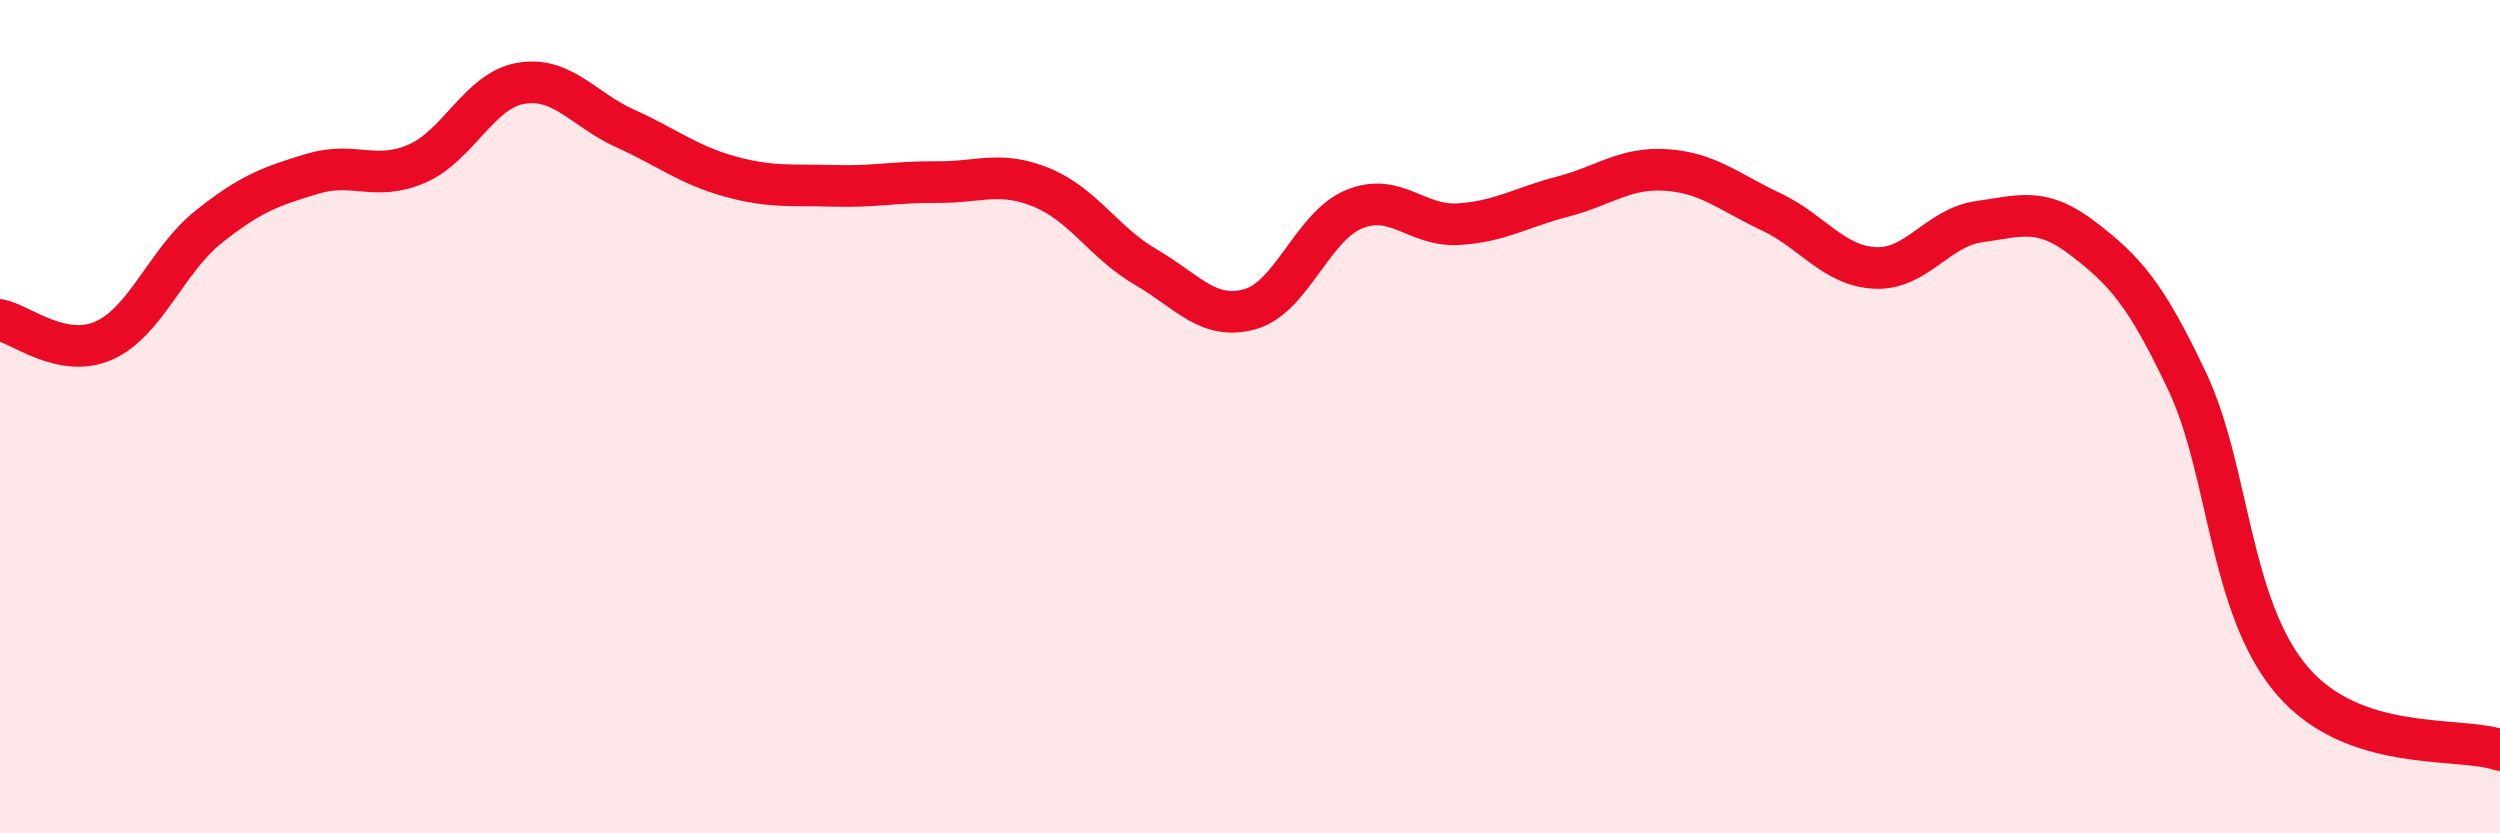
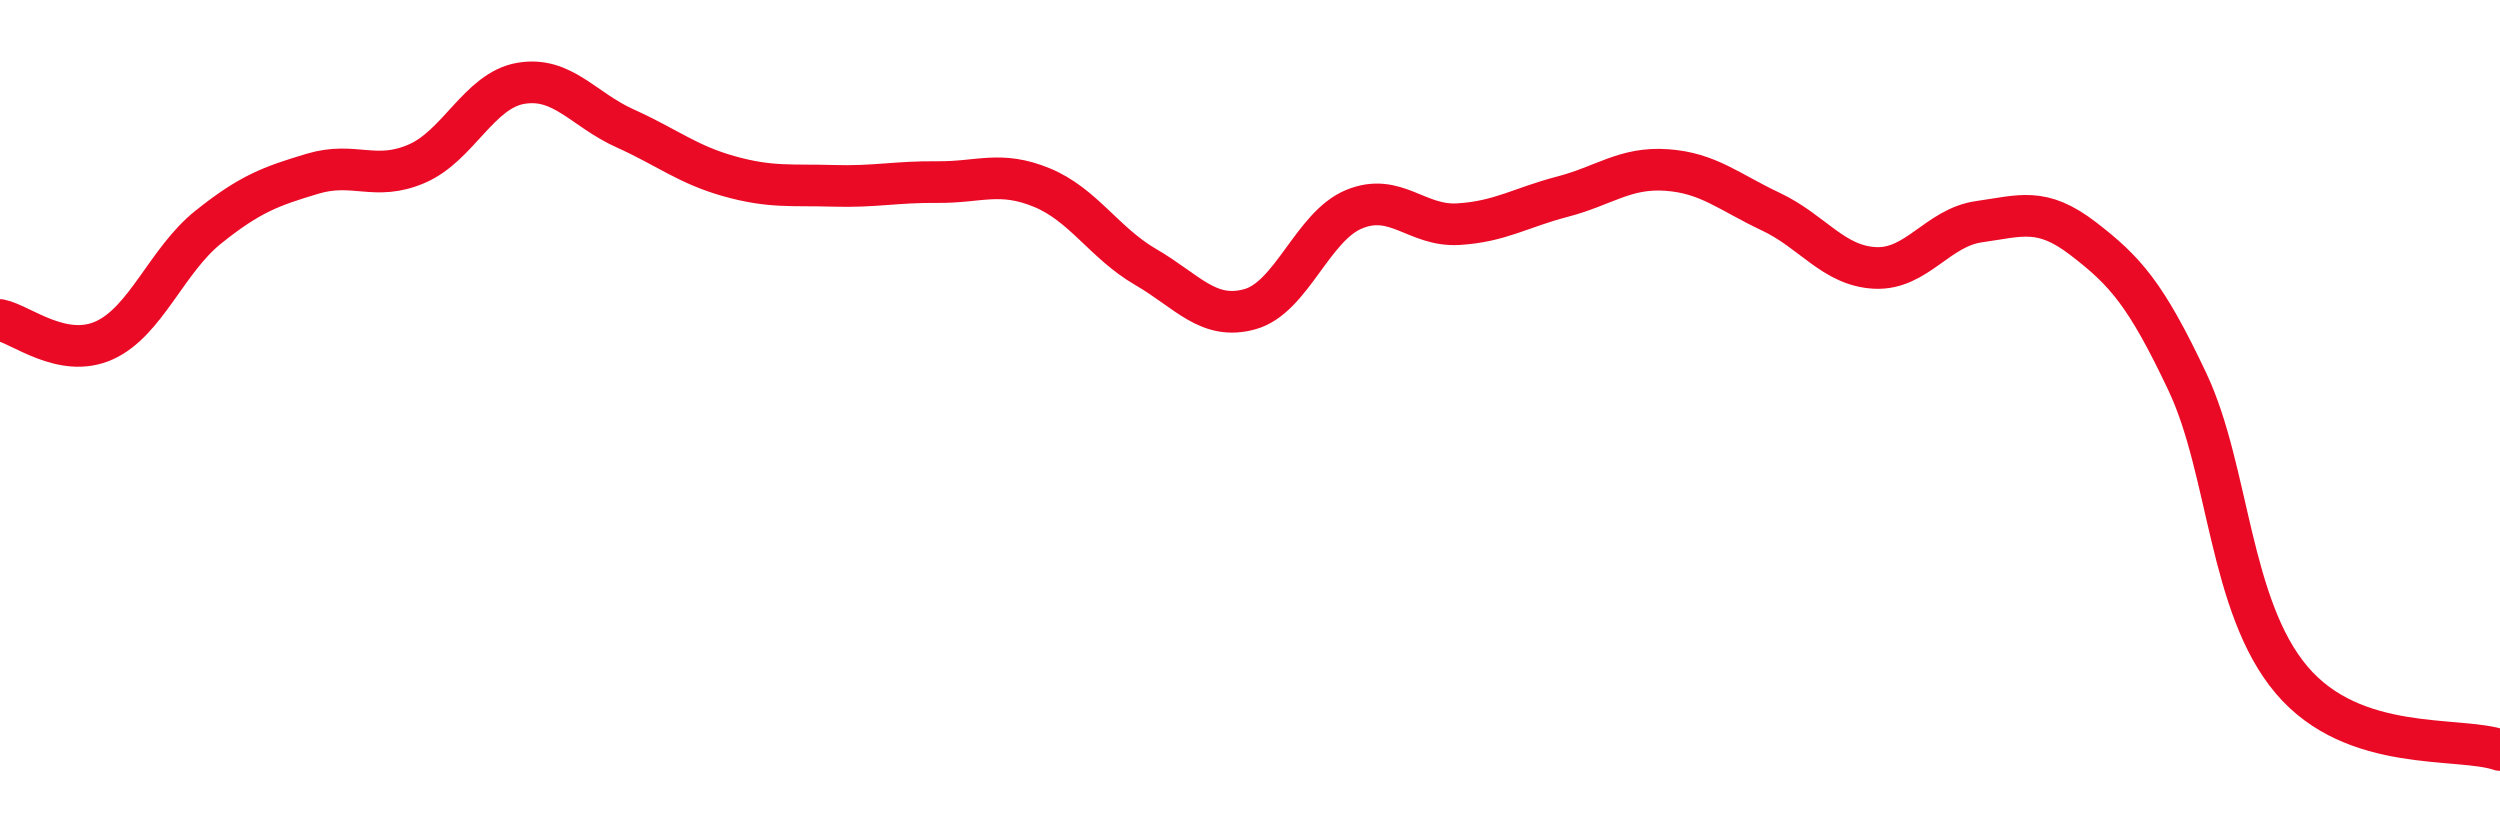
<svg xmlns="http://www.w3.org/2000/svg" width="60" height="20" viewBox="0 0 60 20">
-   <path d="M 0,7.68 C 0.5,7.78 1.5,8.62 2.5,8.17 C 3.5,7.72 4,6.25 5,5.45 C 6,4.65 6.5,4.47 7.5,4.17 C 8.5,3.87 9,4.36 10,3.93 C 11,3.5 11.5,2.17 12.5,2 C 13.5,1.83 14,2.63 15,3.08 C 16,3.53 16.5,3.95 17.5,4.23 C 18.5,4.51 19,4.43 20,4.46 C 21,4.49 21.5,4.36 22.5,4.37 C 23.5,4.38 24,4.09 25,4.5 C 26,4.91 26.5,5.83 27.5,6.41 C 28.5,6.99 29,7.7 30,7.42 C 31,7.14 31.5,5.43 32.5,5.02 C 33.5,4.61 34,5.44 35,5.38 C 36,5.32 36.5,4.98 37.5,4.72 C 38.5,4.46 39,4.01 40,4.08 C 41,4.15 41.5,4.61 42.5,5.08 C 43.5,5.55 44,6.38 45,6.43 C 46,6.48 46.5,5.46 47.5,5.32 C 48.5,5.18 49,4.96 50,5.73 C 51,6.5 51.5,7.05 52.5,9.17 C 53.5,11.29 53.5,14.55 55,16.32 C 56.5,18.09 59,17.66 60,18L60 20L0 20Z" fill="#EB0A25" opacity="0.1" stroke-linecap="round" stroke-linejoin="round" />
  <path d="M 0,7.68 C 0.5,7.78 1.5,8.62 2.5,8.17 C 3.5,7.72 4,6.25 5,5.45 C 6,4.65 6.5,4.47 7.5,4.17 C 8.5,3.87 9,4.36 10,3.93 C 11,3.5 11.5,2.17 12.5,2 C 13.5,1.83 14,2.63 15,3.08 C 16,3.53 16.5,3.95 17.5,4.23 C 18.5,4.51 19,4.43 20,4.46 C 21,4.49 21.5,4.36 22.5,4.37 C 23.5,4.38 24,4.09 25,4.5 C 26,4.91 26.5,5.83 27.5,6.41 C 28.5,6.99 29,7.7 30,7.42 C 31,7.14 31.5,5.43 32.5,5.02 C 33.5,4.61 34,5.44 35,5.38 C 36,5.32 36.5,4.98 37.5,4.72 C 38.5,4.46 39,4.01 40,4.08 C 41,4.15 41.5,4.61 42.5,5.08 C 43.5,5.55 44,6.38 45,6.43 C 46,6.48 46.5,5.46 47.5,5.32 C 48.5,5.18 49,4.96 50,5.73 C 51,6.5 51.5,7.05 52.5,9.17 C 53.5,11.29 53.5,14.55 55,16.32 C 56.5,18.09 59,17.66 60,18" stroke="#EB0A25" stroke-width="1" fill="none" stroke-linecap="round" stroke-linejoin="round" />
</svg>